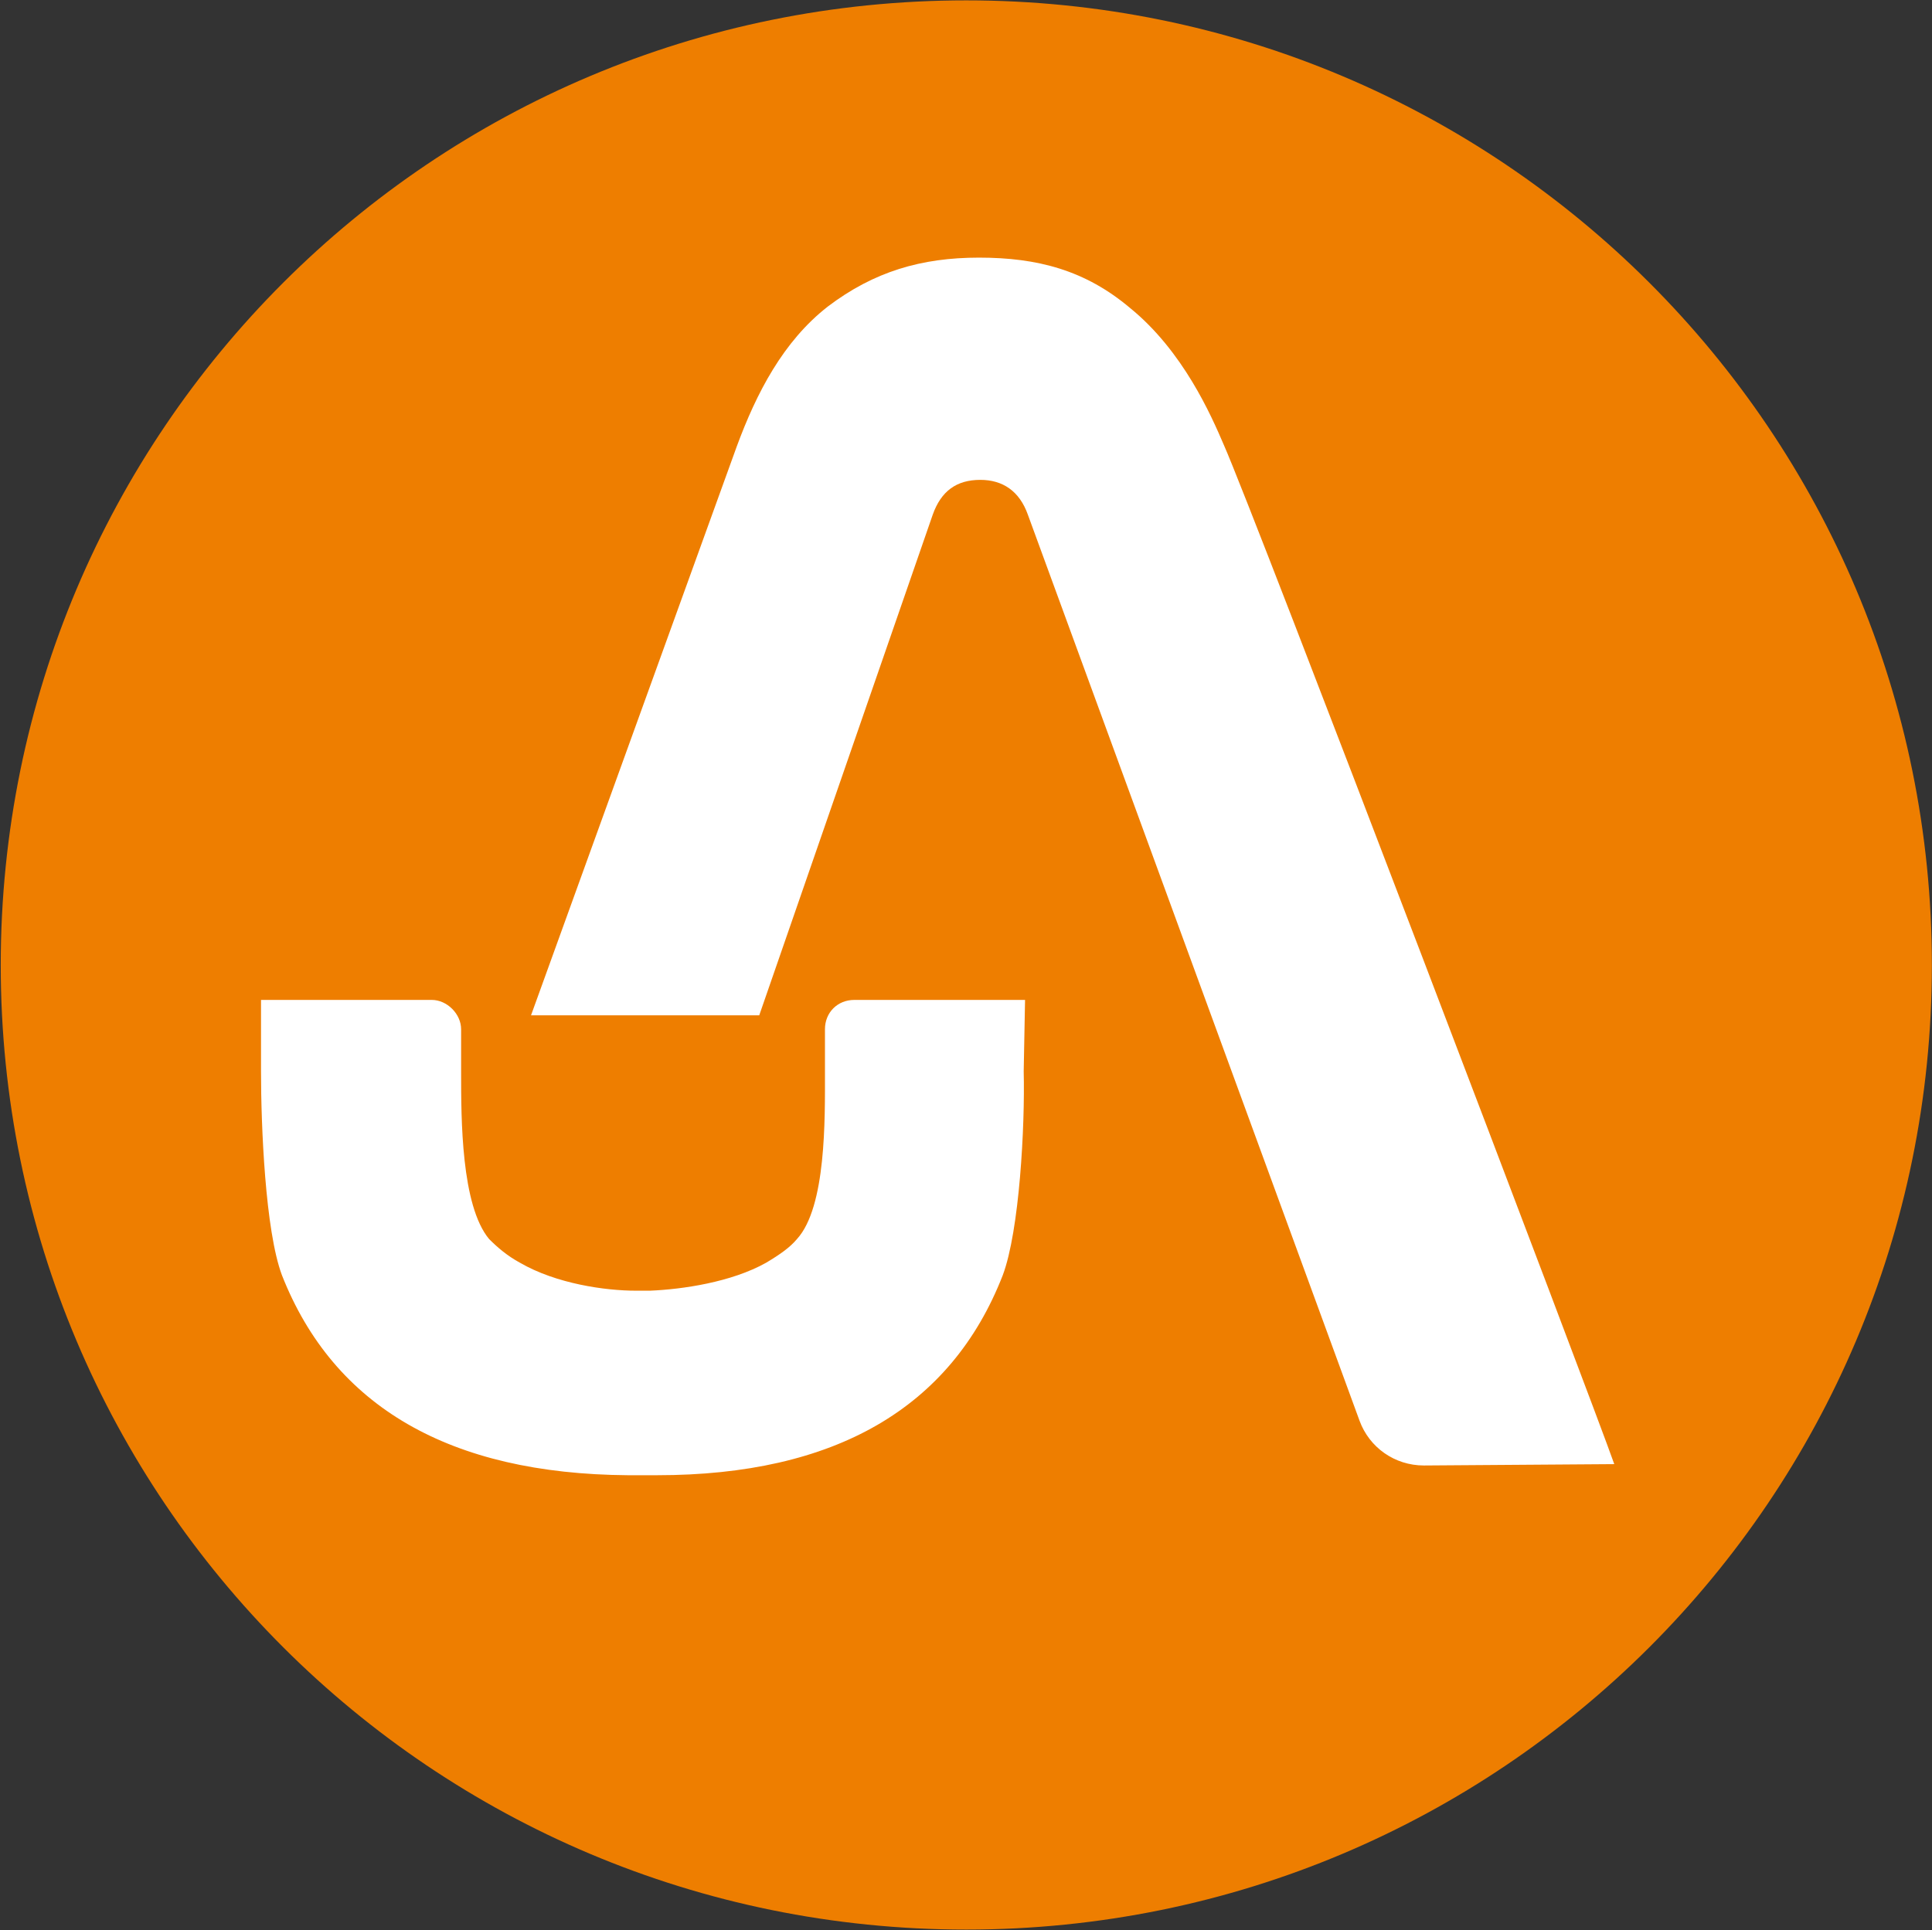
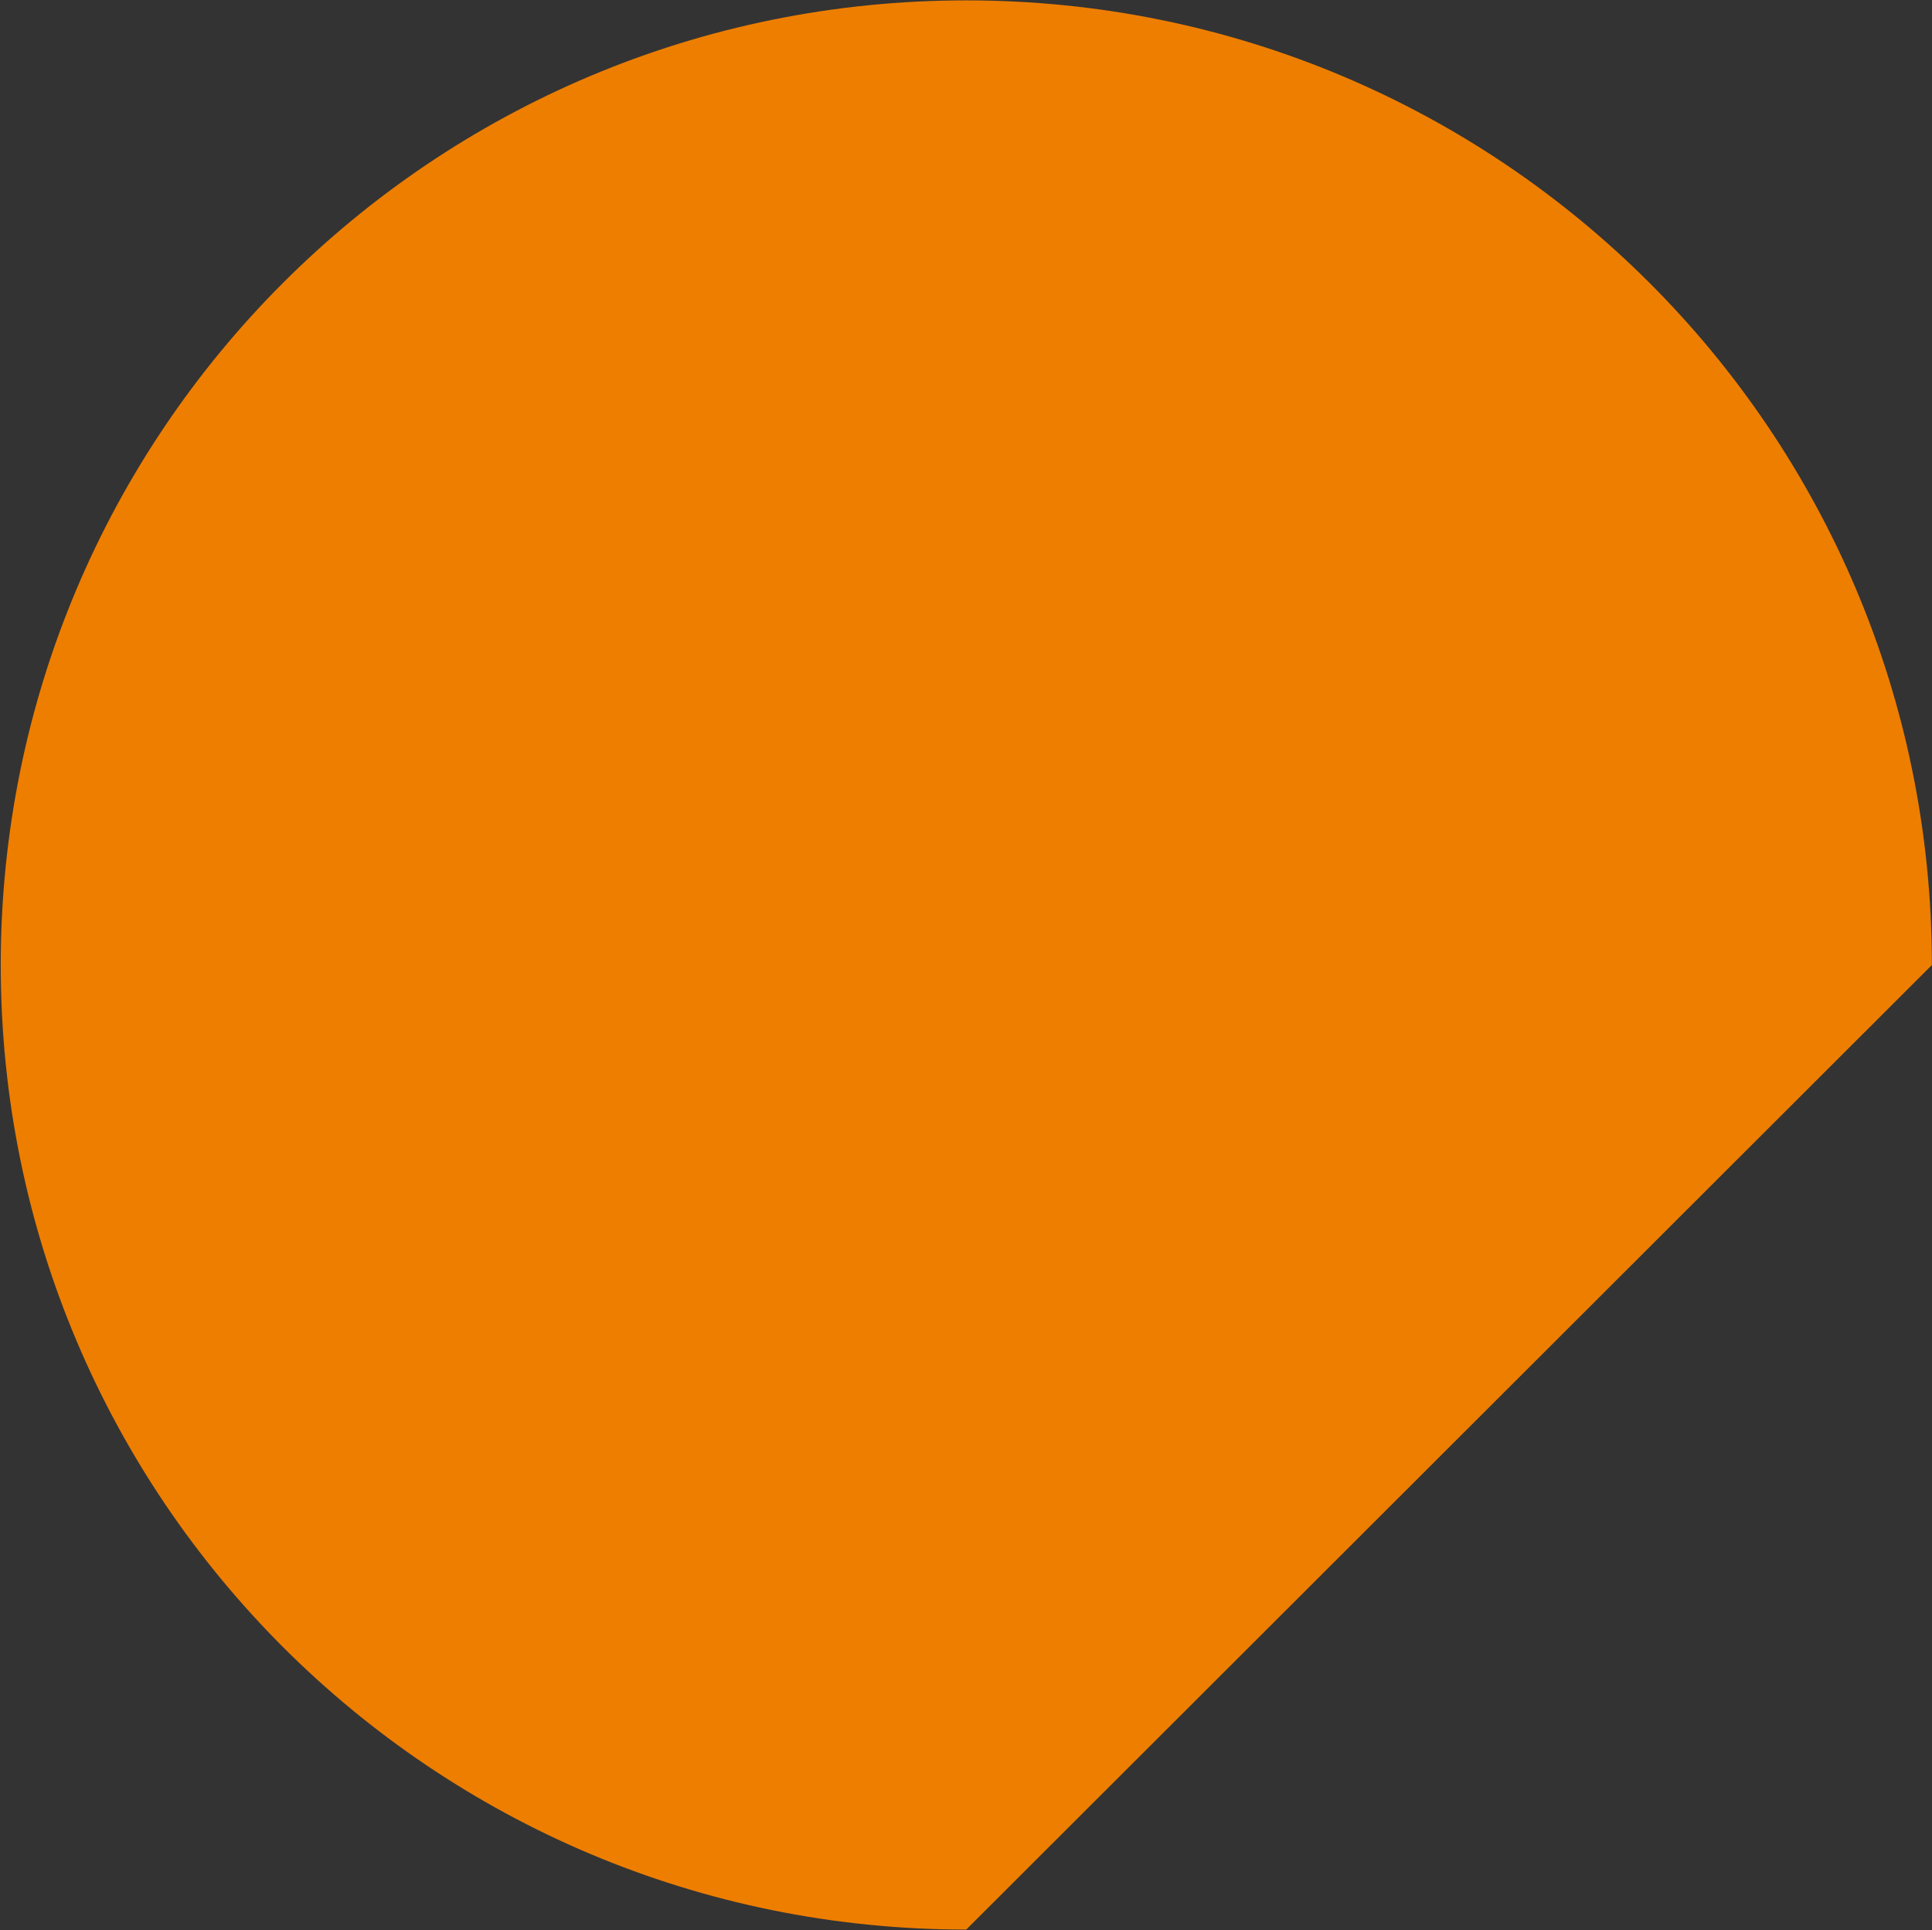
<svg xmlns="http://www.w3.org/2000/svg" version="1.2" viewBox="0 0 1567 1566">
  <rect x="0" y="0" width="1567" height="1566" fill="#333333" stroke="none" />
-   <path fill="#ee7e00" d="M783.7 1565.4C350.6 1565.4.6 1215.6.6 782.9.6 350.1 350.6.3 783.7.3s783.2 349.8 783.2 782.6c0 432.7-350.1 782.5-783.2 782.5z" />
-   <path fill="#fff" fill-rule="evenodd" d="M992.6 360.9c23.8 53.3 299.6 778.1 316.7 826.9l-154.4 1.1c-23.8 0-44.3-14.7-52.2-36.3l-269-735c-6.8-19.2-20.4-28.3-38.6-28.3-19.3 0-31.8 9.1-38.6 28.3L615.8 823.7H430.7s107.9-298.3 166.9-461.6c15.9-43.1 37.5-85.1 73.8-113.4 37.4-28.4 76-39.7 122.6-39.7 47.6 0 86.2 10.2 122.5 40.8 43.2 35.1 65.9 87.3 76.1 111.1zM830.3 869.1c1.1 44.2-3.4 129.3-17 165.5-42 107.8-136.3 162.2-280.4 162.2h-23.8c-144.2-1.1-238.4-55.5-280.4-162.2-13.6-36.2-17-121.3-17-165.5v-57.9h138.5c12.4 0 23.8 11.4 23.8 23.8v35.2c0 37.4 0 107.7 22.7 135 6.8 6.8 14.7 13.6 25 19.2 29.5 17.1 69.2 22.7 94.2 22.7h11.3c26.1-1.1 65.9-6.8 94.2-22.7 11.4-6.8 19.3-12.4 25-19.2 23.8-26.1 22.7-97.6 22.7-135V835c0-13.6 10.2-23.8 23.8-23.8h138.5z" />
+   <path fill="#ee7e00" d="M783.7 1565.4C350.6 1565.4.6 1215.6.6 782.9.6 350.1 350.6.3 783.7.3s783.2 349.8 783.2 782.6z" />
</svg>